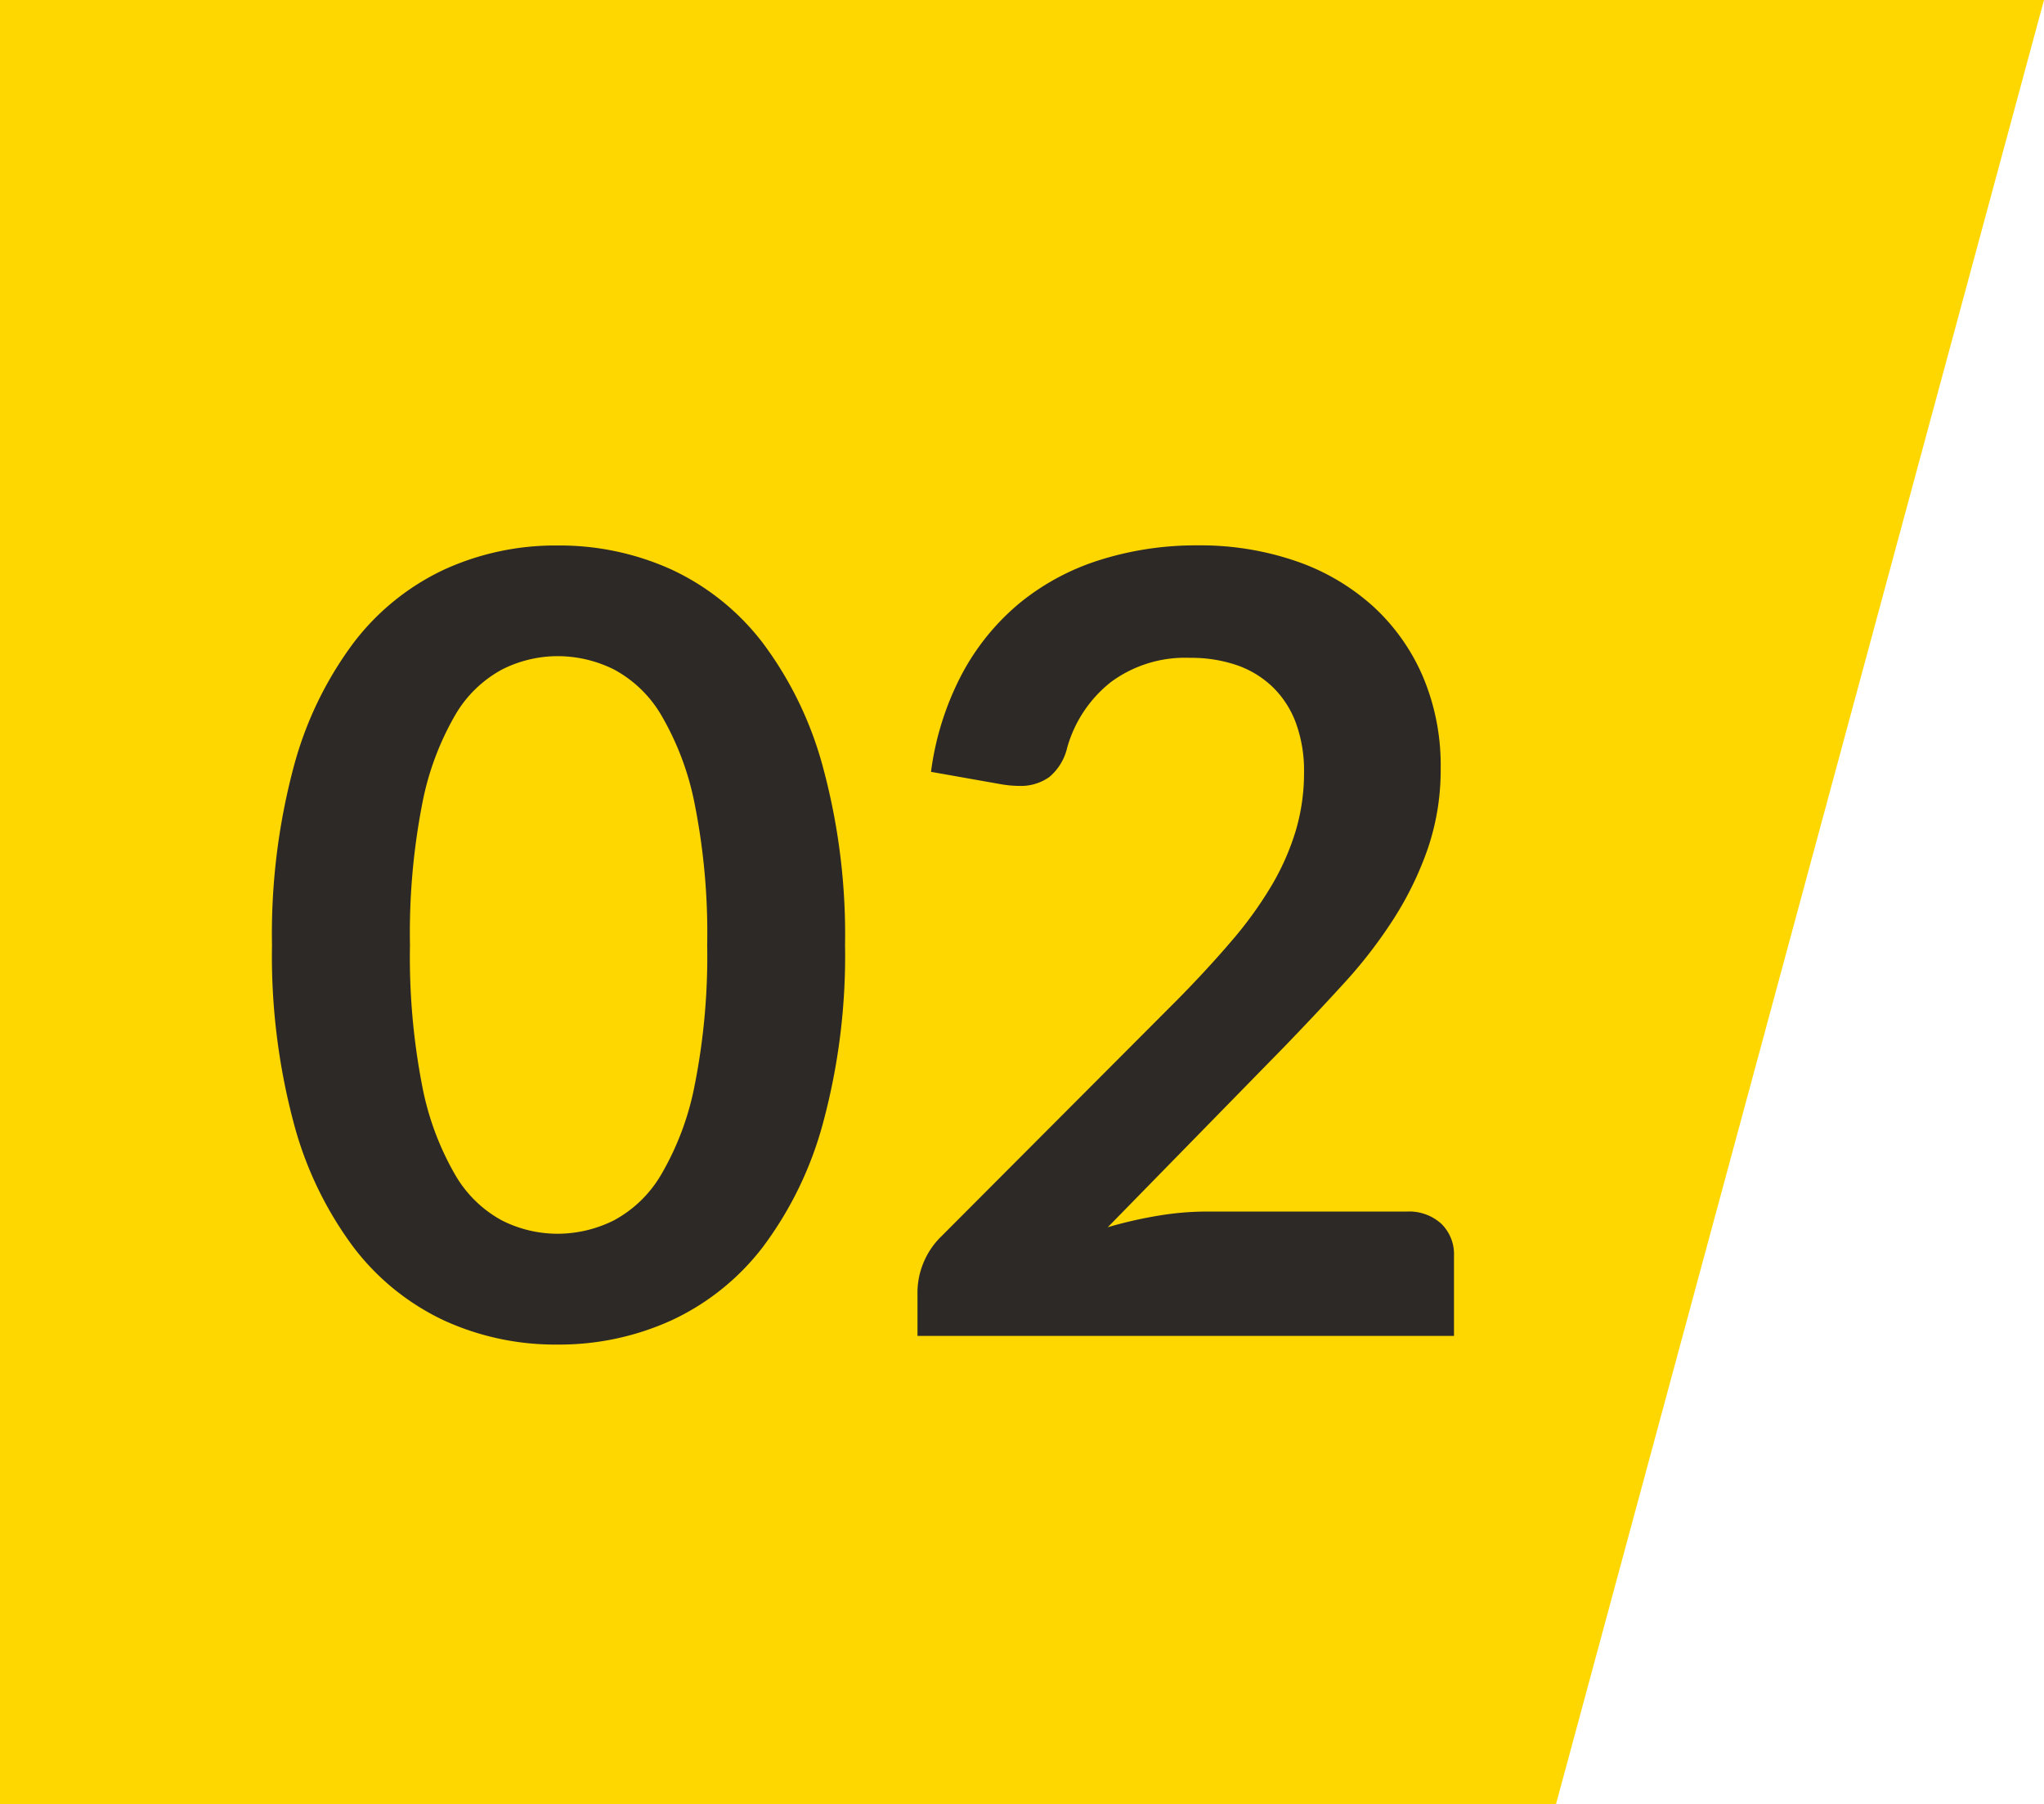
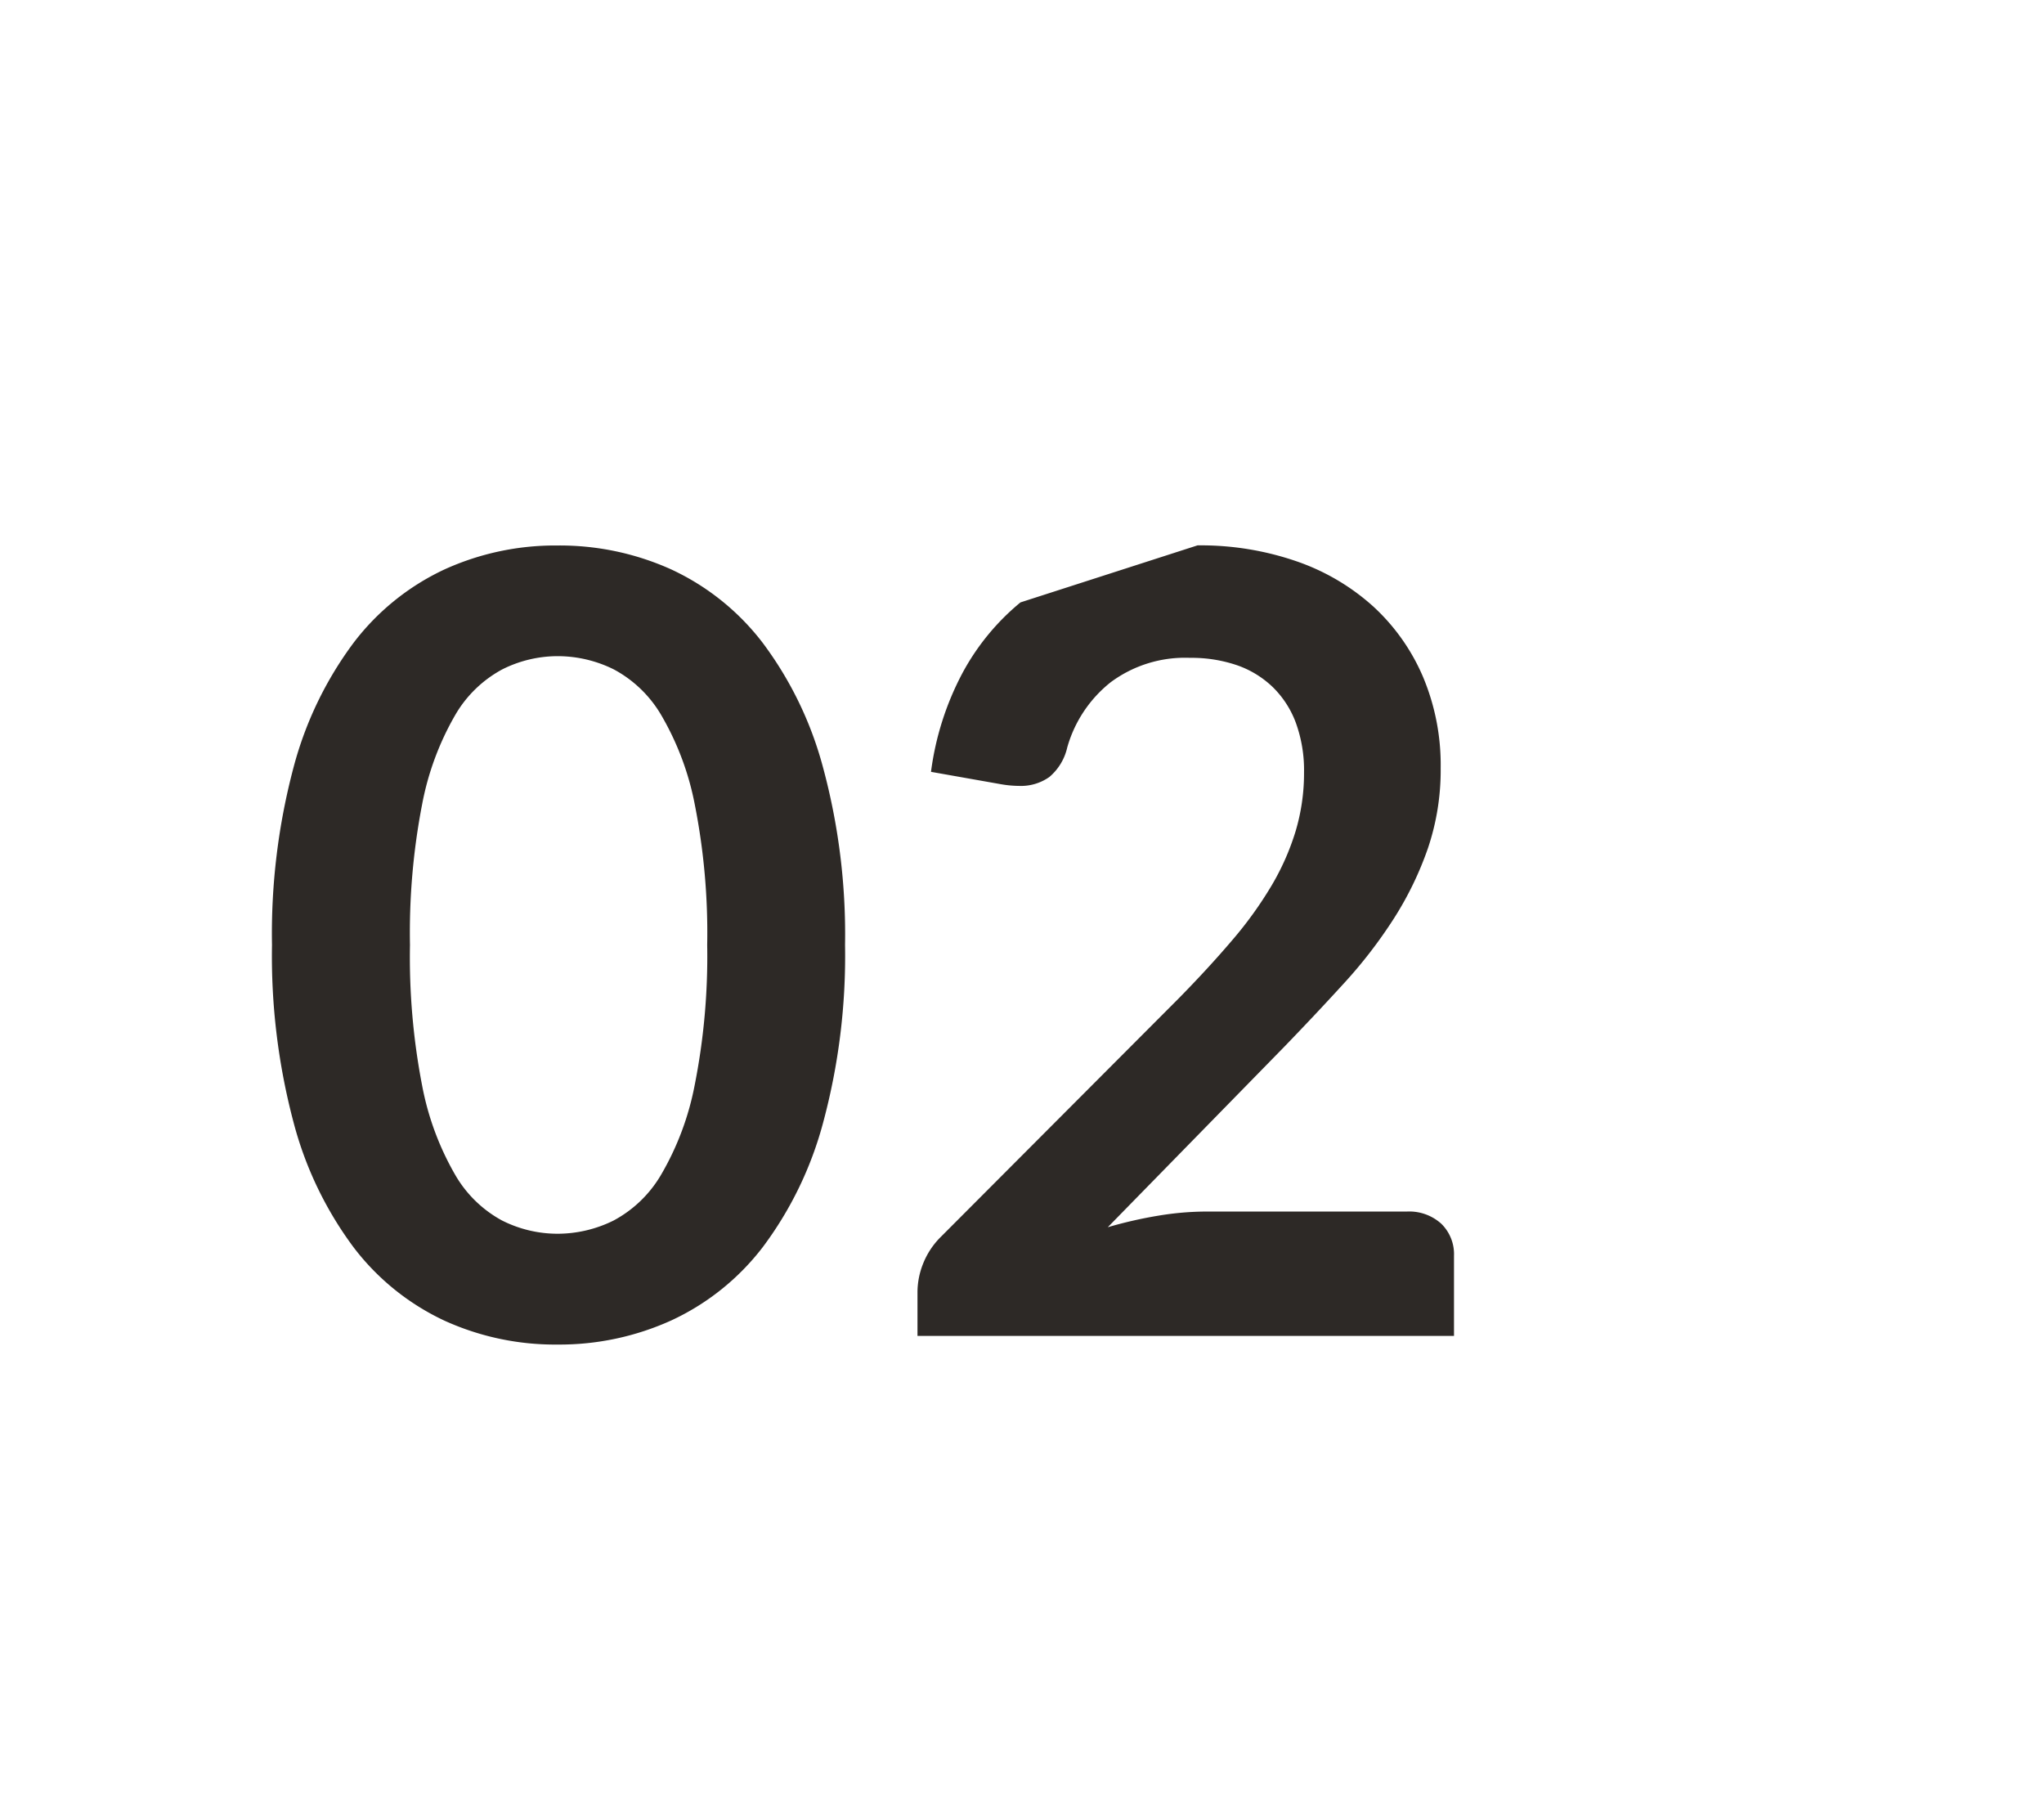
<svg xmlns="http://www.w3.org/2000/svg" width="64.275" height="56.719" viewBox="0 0 64.275 56.719">
  <g id="Grupo_1482" data-name="Grupo 1482" transform="translate(4142.703 -4528.641)">
-     <path id="Trazado_1093" data-name="Trazado 1093" d="M0,0H64.275L48.93,56.719H0Z" transform="translate(-4142.703 4528.641)" fill="gold" />
-     <path id="Trazado_1097" data-name="Trazado 1097" d="M18.87-12.291a20.142,20.142,0,0,1-.689,5.584,11.44,11.44,0,0,1-1.9,3.918A7.7,7.7,0,0,1,13.4-.484,8.515,8.515,0,0,1,9.826.272,8.4,8.4,0,0,1,6.264-.484a7.667,7.667,0,0,1-2.847-2.3A11.425,11.425,0,0,1,1.53-6.706a20.38,20.38,0,0,1-.68-5.584,20.359,20.359,0,0,1,.68-5.593,11.43,11.43,0,0,1,1.887-3.91,7.667,7.667,0,0,1,2.847-2.3,8.4,8.4,0,0,1,3.562-.757A8.515,8.515,0,0,1,13.4-24.1a7.7,7.7,0,0,1,2.873,2.3,11.446,11.446,0,0,1,1.9,3.91A20.121,20.121,0,0,1,18.87-12.291Zm-4.335,0a20.784,20.784,0,0,0-.391-4.42A8.892,8.892,0,0,0,13.1-19.5a3.814,3.814,0,0,0-1.5-1.454,3.971,3.971,0,0,0-1.768-.417,3.883,3.883,0,0,0-1.743.417A3.781,3.781,0,0,0,6.6-19.5a8.91,8.91,0,0,0-1.029,2.788,21.232,21.232,0,0,0-.382,4.42,21.232,21.232,0,0,0,.382,4.42A8.91,8.91,0,0,0,6.6-5.083,3.781,3.781,0,0,0,8.083-3.629a3.883,3.883,0,0,0,1.743.417,3.971,3.971,0,0,0,1.768-.417,3.814,3.814,0,0,0,1.5-1.453,8.892,8.892,0,0,0,1.045-2.788A20.784,20.784,0,0,0,14.535-12.291ZM29.954-24.854a9.234,9.234,0,0,1,3.111.5,7,7,0,0,1,2.414,1.42,6.425,6.425,0,0,1,1.564,2.21A7.14,7.14,0,0,1,37.6-17.85a7.655,7.655,0,0,1-.4,2.516,10.461,10.461,0,0,1-1.071,2.21,14.88,14.88,0,0,1-1.572,2.04q-.9.986-1.887,2.006L27.132-3.417a13.426,13.426,0,0,1,1.6-.365,9.3,9.3,0,0,1,1.5-.128h6.307a1.5,1.5,0,0,1,1.08.383,1.336,1.336,0,0,1,.4,1.011V0H21.148V-1.394a2.435,2.435,0,0,1,.179-.884,2.466,2.466,0,0,1,.569-.85l7.463-7.48q.935-.952,1.674-1.819a12.274,12.274,0,0,0,1.241-1.717,7.841,7.841,0,0,0,.765-1.726,6.366,6.366,0,0,0,.264-1.845,4.367,4.367,0,0,0-.255-1.555,3.047,3.047,0,0,0-.731-1.131,3.068,3.068,0,0,0-1.131-.688,4.425,4.425,0,0,0-1.47-.229,3.92,3.92,0,0,0-2.49.765A4.007,4.007,0,0,0,25.857-18.5a1.707,1.707,0,0,1-.561.927,1.543,1.543,0,0,1-.952.281,3.434,3.434,0,0,1-.561-.051l-2.21-.391a9.117,9.117,0,0,1,.986-3.1,7.439,7.439,0,0,1,1.827-2.227A7.57,7.57,0,0,1,26.9-24.4,10.034,10.034,0,0,1,29.954-24.854Z" transform="translate(-4135 4570.641)" fill="#2d2926" />
+     <path id="Trazado_1097" data-name="Trazado 1097" d="M18.87-12.291a20.142,20.142,0,0,1-.689,5.584,11.44,11.44,0,0,1-1.9,3.918A7.7,7.7,0,0,1,13.4-.484,8.515,8.515,0,0,1,9.826.272,8.4,8.4,0,0,1,6.264-.484a7.667,7.667,0,0,1-2.847-2.3A11.425,11.425,0,0,1,1.53-6.706a20.38,20.38,0,0,1-.68-5.584,20.359,20.359,0,0,1,.68-5.593,11.43,11.43,0,0,1,1.887-3.91,7.667,7.667,0,0,1,2.847-2.3,8.4,8.4,0,0,1,3.562-.757A8.515,8.515,0,0,1,13.4-24.1a7.7,7.7,0,0,1,2.873,2.3,11.446,11.446,0,0,1,1.9,3.91A20.121,20.121,0,0,1,18.87-12.291Zm-4.335,0a20.784,20.784,0,0,0-.391-4.42A8.892,8.892,0,0,0,13.1-19.5a3.814,3.814,0,0,0-1.5-1.454,3.971,3.971,0,0,0-1.768-.417,3.883,3.883,0,0,0-1.743.417A3.781,3.781,0,0,0,6.6-19.5a8.91,8.91,0,0,0-1.029,2.788,21.232,21.232,0,0,0-.382,4.42,21.232,21.232,0,0,0,.382,4.42A8.91,8.91,0,0,0,6.6-5.083,3.781,3.781,0,0,0,8.083-3.629a3.883,3.883,0,0,0,1.743.417,3.971,3.971,0,0,0,1.768-.417,3.814,3.814,0,0,0,1.5-1.453,8.892,8.892,0,0,0,1.045-2.788A20.784,20.784,0,0,0,14.535-12.291ZM29.954-24.854a9.234,9.234,0,0,1,3.111.5,7,7,0,0,1,2.414,1.42,6.425,6.425,0,0,1,1.564,2.21A7.14,7.14,0,0,1,37.6-17.85a7.655,7.655,0,0,1-.4,2.516,10.461,10.461,0,0,1-1.071,2.21,14.88,14.88,0,0,1-1.572,2.04q-.9.986-1.887,2.006L27.132-3.417a13.426,13.426,0,0,1,1.6-.365,9.3,9.3,0,0,1,1.5-.128h6.307a1.5,1.5,0,0,1,1.08.383,1.336,1.336,0,0,1,.4,1.011V0H21.148V-1.394a2.435,2.435,0,0,1,.179-.884,2.466,2.466,0,0,1,.569-.85l7.463-7.48q.935-.952,1.674-1.819a12.274,12.274,0,0,0,1.241-1.717,7.841,7.841,0,0,0,.765-1.726,6.366,6.366,0,0,0,.264-1.845,4.367,4.367,0,0,0-.255-1.555,3.047,3.047,0,0,0-.731-1.131,3.068,3.068,0,0,0-1.131-.688,4.425,4.425,0,0,0-1.47-.229,3.92,3.92,0,0,0-2.49.765A4.007,4.007,0,0,0,25.857-18.5a1.707,1.707,0,0,1-.561.927,1.543,1.543,0,0,1-.952.281,3.434,3.434,0,0,1-.561-.051l-2.21-.391a9.117,9.117,0,0,1,.986-3.1,7.439,7.439,0,0,1,1.827-2.227Z" transform="translate(-4135 4570.641)" fill="#2d2926" />
  </g>
</svg>